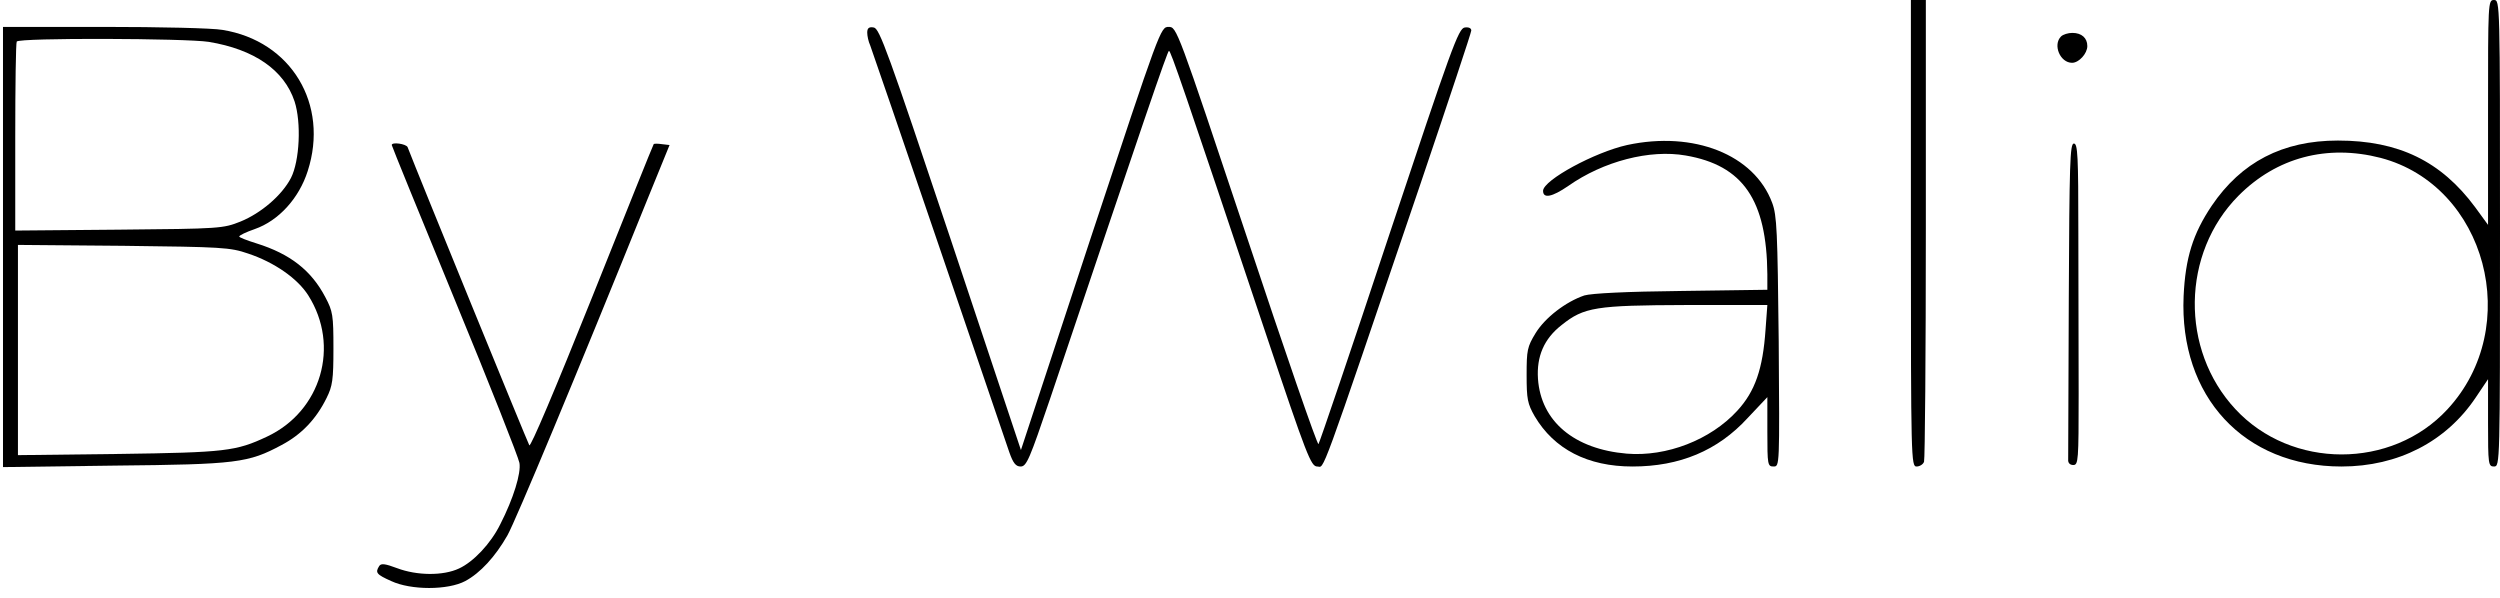
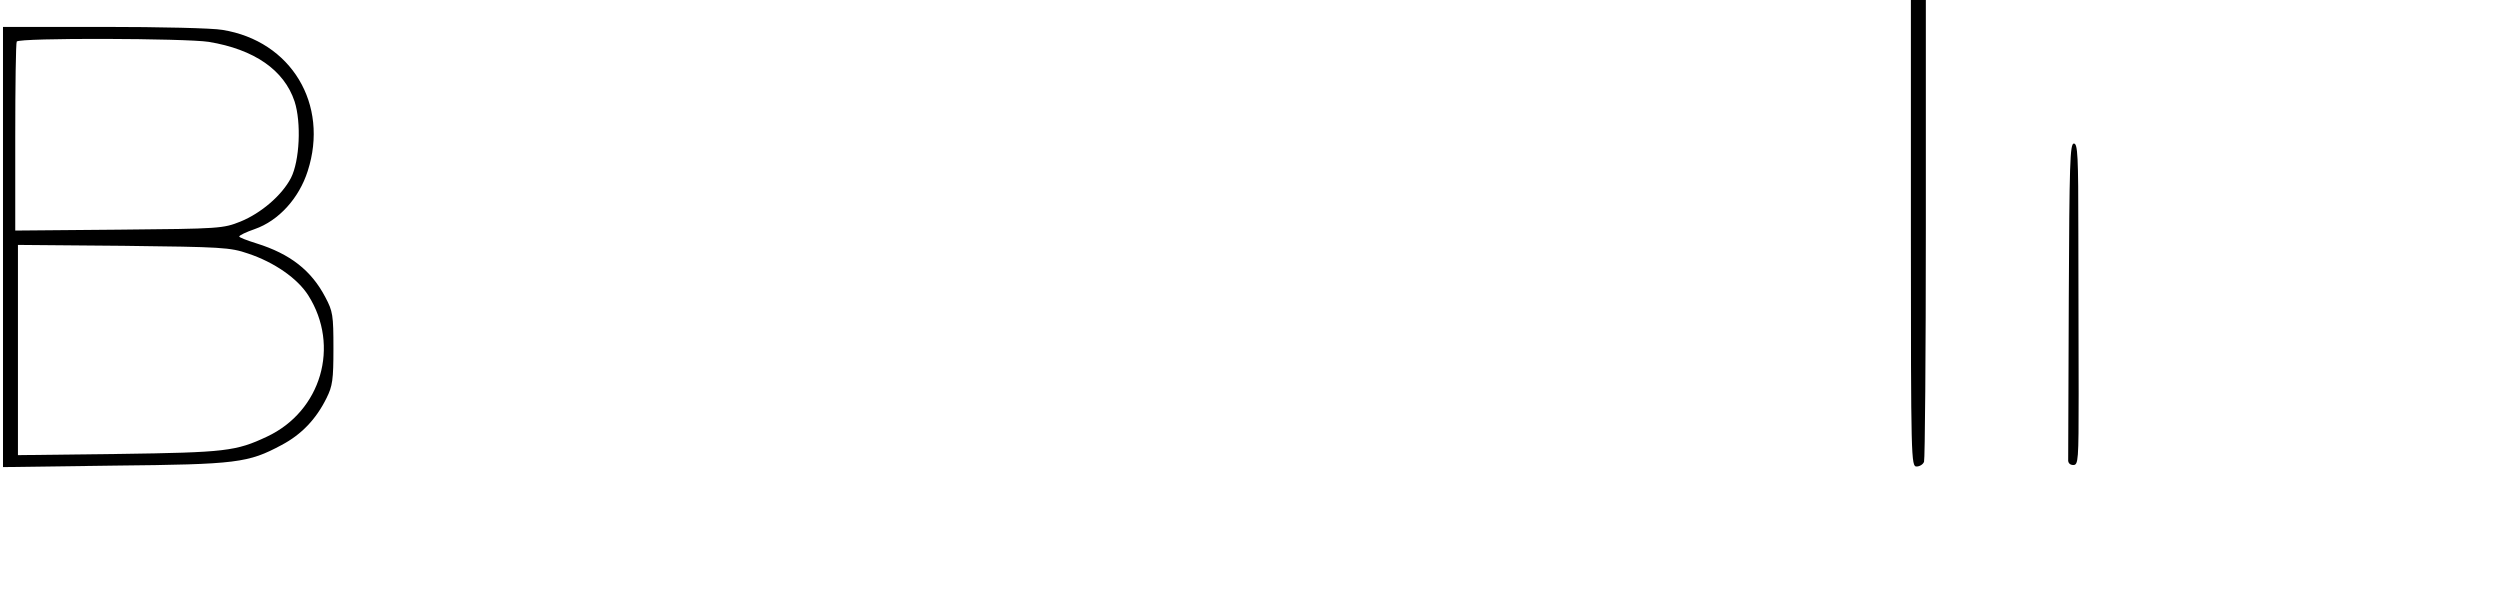
<svg xmlns="http://www.w3.org/2000/svg" version="1.0" width="836pt" height="200pt" viewBox="0 0 836 200" preserveAspectRatio="xMidYMid meet">
  <g transform="translate(0,200) scale(0.1,-0.1)" fill="#000000" stroke="none">
    <path d="M6390 1220 c0 -759 1 -780 19 -780 10 0 22 7 25 16 3 9 6 360 6 780 l0 764 -25 0 -25 0 0 -780z" />
-     <path d="M8320 1624 l0 -376 -43 59 c-114 154 -256 223 -459 223 -185 0 -323 -72 -422 -218 -63 -94 -88 -174 -94 -302 -15 -336 202 -570 528 -570 189 0 350 83 449 231 l41 61 0 -146 c0 -139 1 -146 20 -146 20 0 20 7 20 780 0 773 0 780 -20 780 -20 0 -20 -7 -20 -376z m-359 -152 c353 -93 479 -565 223 -841 -186 -201 -522 -201 -709 1 -185 199 -180 521 10 713 128 129 297 173 476 127z" />
    <path d="M10 1174 l0 -736 373 5 c410 4 447 9 559 69 66 35 115 86 150 157 20 40 23 61 23 166 0 111 -2 124 -27 171 -47 90 -118 145 -230 180 -32 10 -58 20 -58 23 0 4 23 15 52 25 80 28 148 103 177 194 72 223 -55 435 -285 472 -32 6 -211 10 -396 10 l-338 0 0 -736z m688 686 c152 -25 252 -94 287 -199 23 -71 17 -199 -12 -256 -30 -58 -100 -118 -169 -146 -58 -23 -67 -24 -406 -27 l-347 -3 0 312 c0 172 2 316 5 320 7 13 566 11 642 -1z m132 -708 c87 -29 165 -83 201 -140 107 -169 43 -387 -138 -472 -104 -49 -139 -53 -495 -58 l-338 -4 0 352 0 351 353 -3 c330 -4 356 -5 417 -26z" />
-     <path d="M2900 1891 c0 -11 4 -30 10 -43 5 -13 108 -313 229 -668 121 -355 227 -666 236 -692 13 -37 22 -48 38 -48 20 0 30 25 99 228 313 930 392 1162 397 1162 6 0 45 -113 323 -943 139 -415 152 -447 173 -447 25 0 0 -70 345 945 93 275 170 506 170 513 0 8 -9 12 -22 10 -21 -3 -44 -67 -253 -695 -126 -381 -233 -695 -236 -698 -4 -4 -112 309 -240 694 -233 698 -234 701 -261 701 -27 0 -28 -3 -261 -707 l-233 -708 -235 705 c-210 628 -238 705 -257 708 -16 3 -22 -2 -22 -17z" />
-     <path d="M6892 1878 c-28 -28 -3 -88 37 -88 23 0 51 31 51 56 0 27 -19 44 -50 44 -14 0 -31 -5 -38 -12z" />
-     <path d="M5441 1515 c-108 -24 -280 -117 -281 -153 0 -27 30 -21 84 16 118 83 273 123 393 102 192 -33 271 -149 273 -397 l0 -52 -287 -4 c-187 -2 -301 -8 -325 -15 -62 -21 -131 -74 -163 -126 -28 -46 -30 -57 -30 -140 0 -81 3 -96 27 -138 65 -110 177 -168 327 -168 158 0 285 53 385 162 l66 70 0 -116 c0 -111 1 -116 21 -116 20 0 20 1 17 418 -4 369 -6 422 -22 464 -60 161 -262 241 -485 193z m463 -617 c-9 -132 -35 -207 -95 -272 -89 -97 -236 -154 -369 -143 -176 15 -287 108 -297 250 -5 75 20 134 79 180 75 60 114 66 416 67 l272 0 -6 -82z" />
-     <path d="M1310 1515 c0 -3 95 -236 211 -518 116 -281 213 -527 216 -545 6 -34 -20 -119 -64 -205 -32 -65 -90 -126 -138 -148 -53 -25 -141 -24 -207 1 -40 15 -54 17 -60 7 -14 -22 -9 -28 40 -50 66 -31 190 -31 248 0 50 27 100 81 141 153 27 48 227 527 467 1121 l75 184 -26 3 c-13 2 -26 2 -27 0 -2 -2 -94 -232 -206 -512 -125 -312 -206 -503 -210 -495 -6 10 -375 913 -407 997 -5 11 -53 18 -53 7z" />
    <path d="M6918 1000 c-1 -286 -2 -528 -2 -537 -1 -11 6 -18 17 -18 17 0 18 15 18 238 0 130 -1 372 -1 537 0 260 -2 300 -15 300 -13 0 -15 -65 -17 -520z" />
  </g>
</svg>